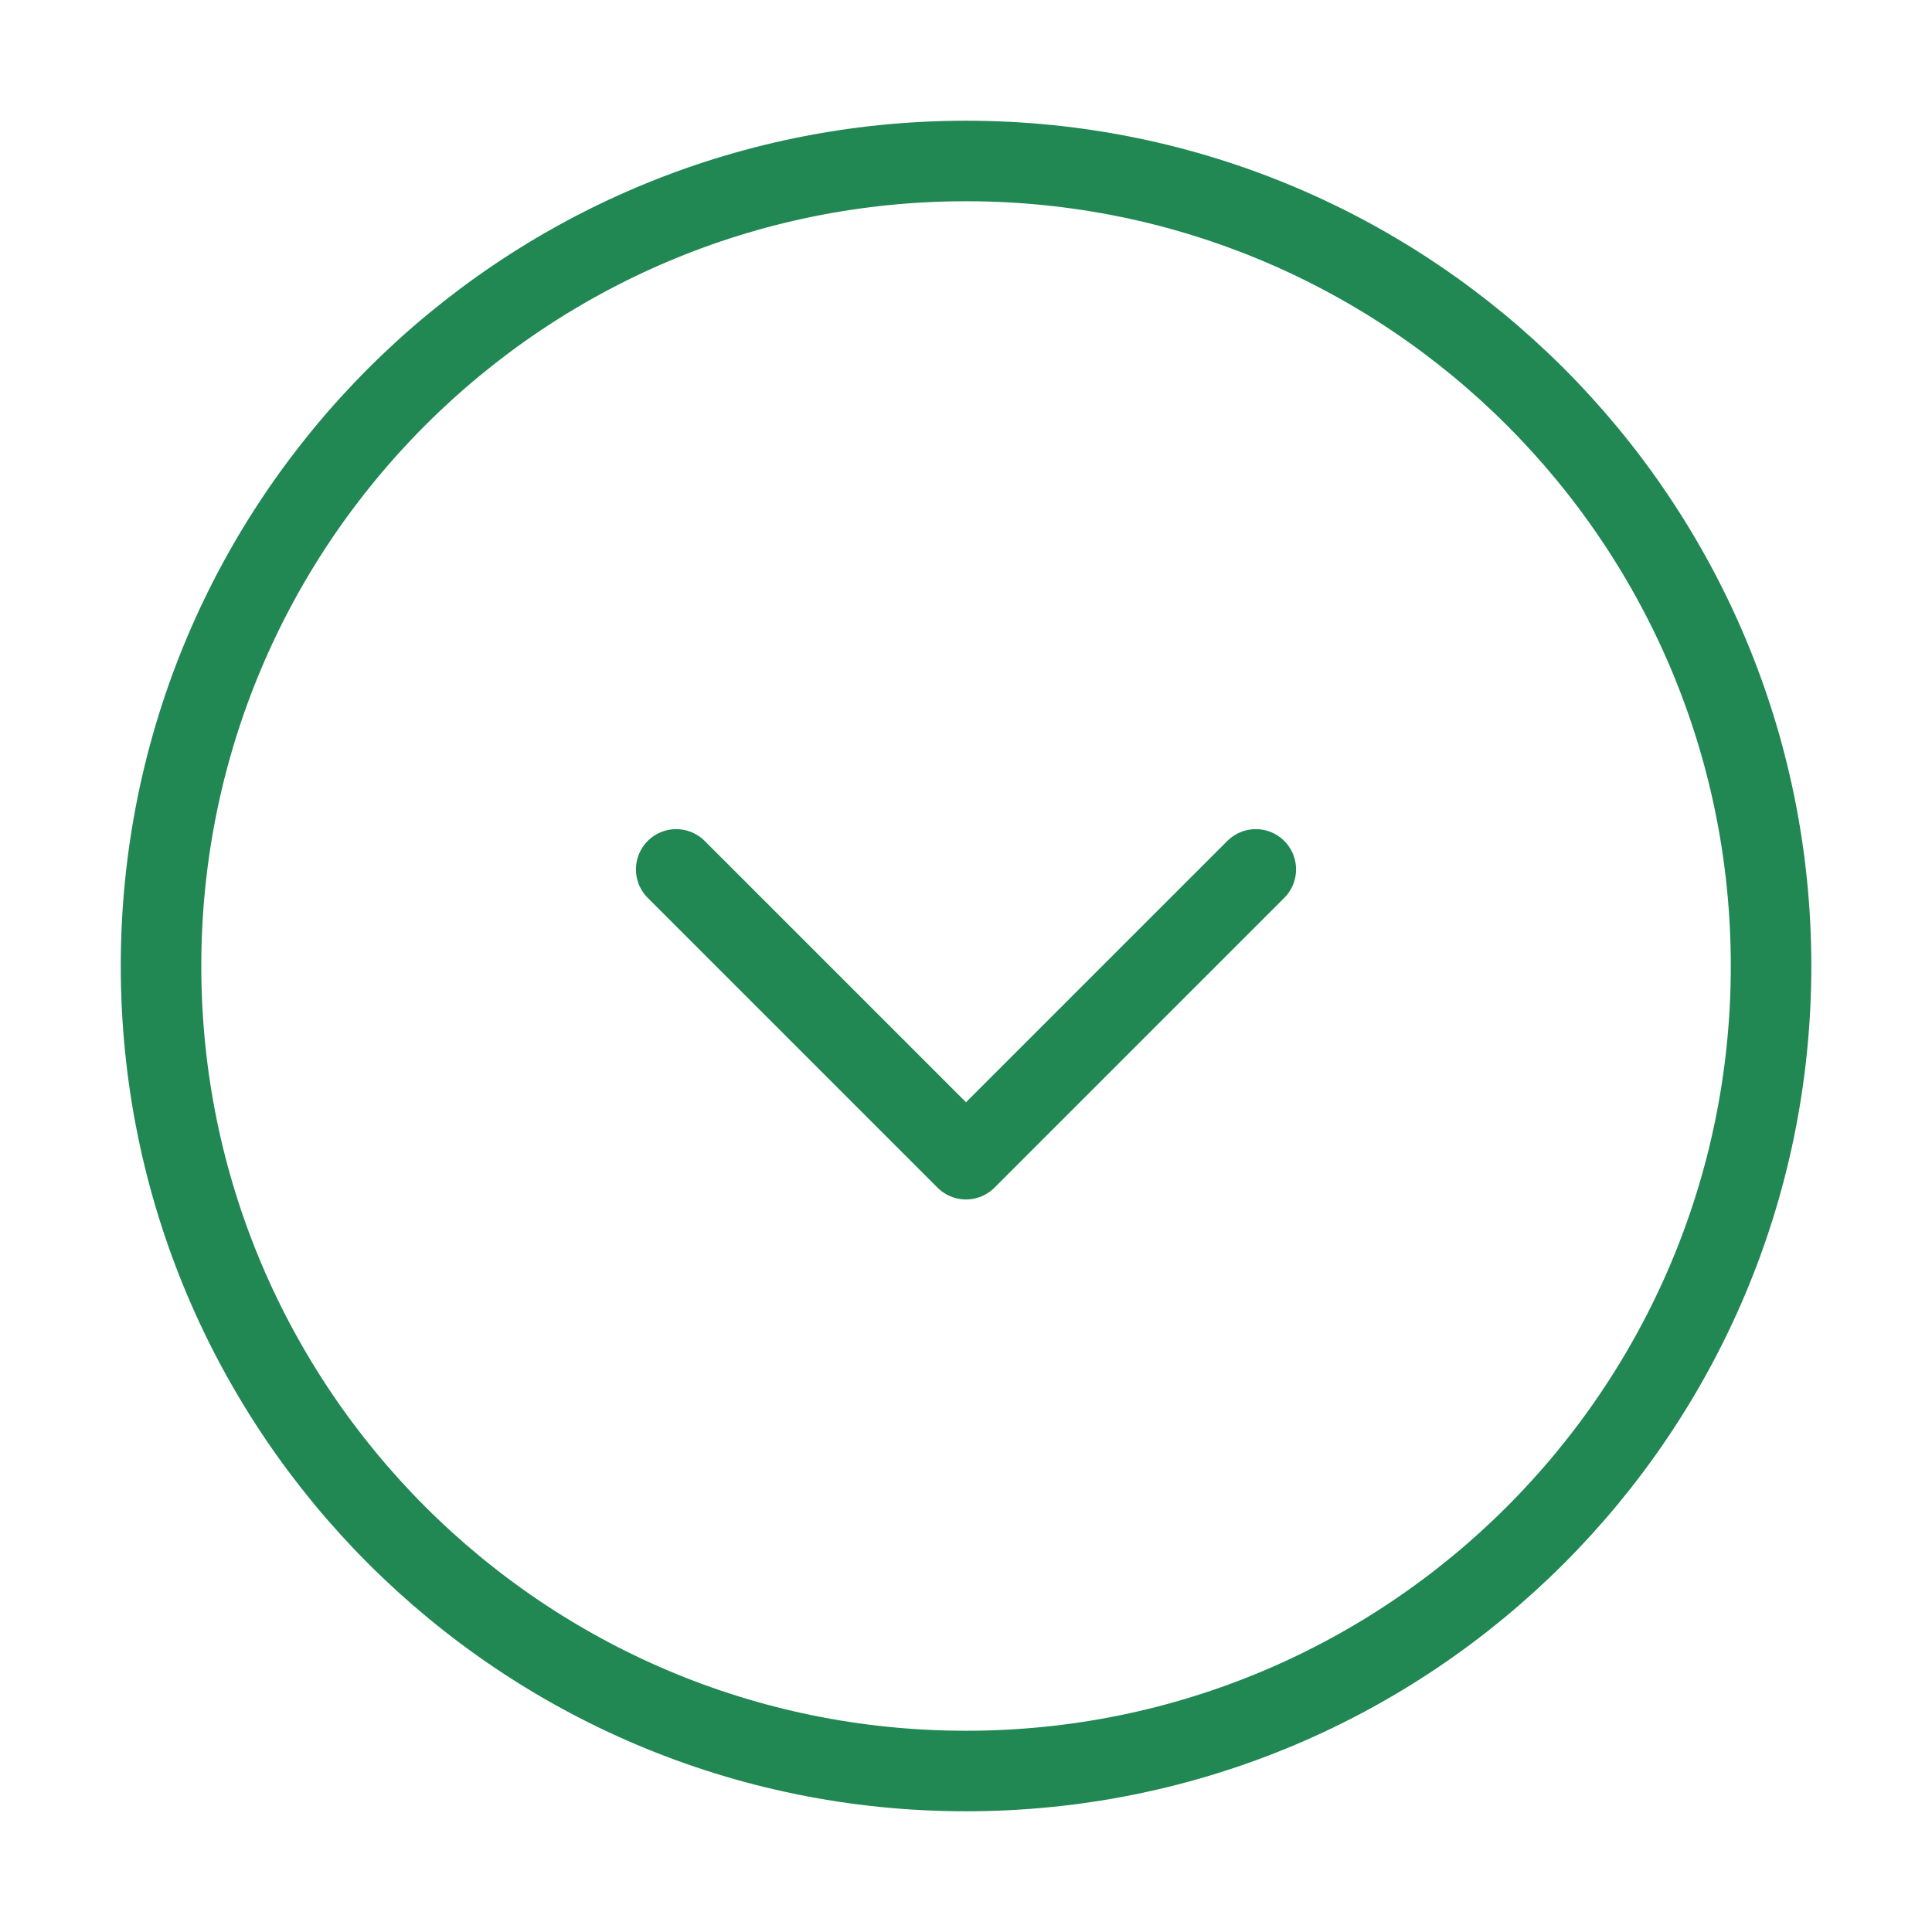
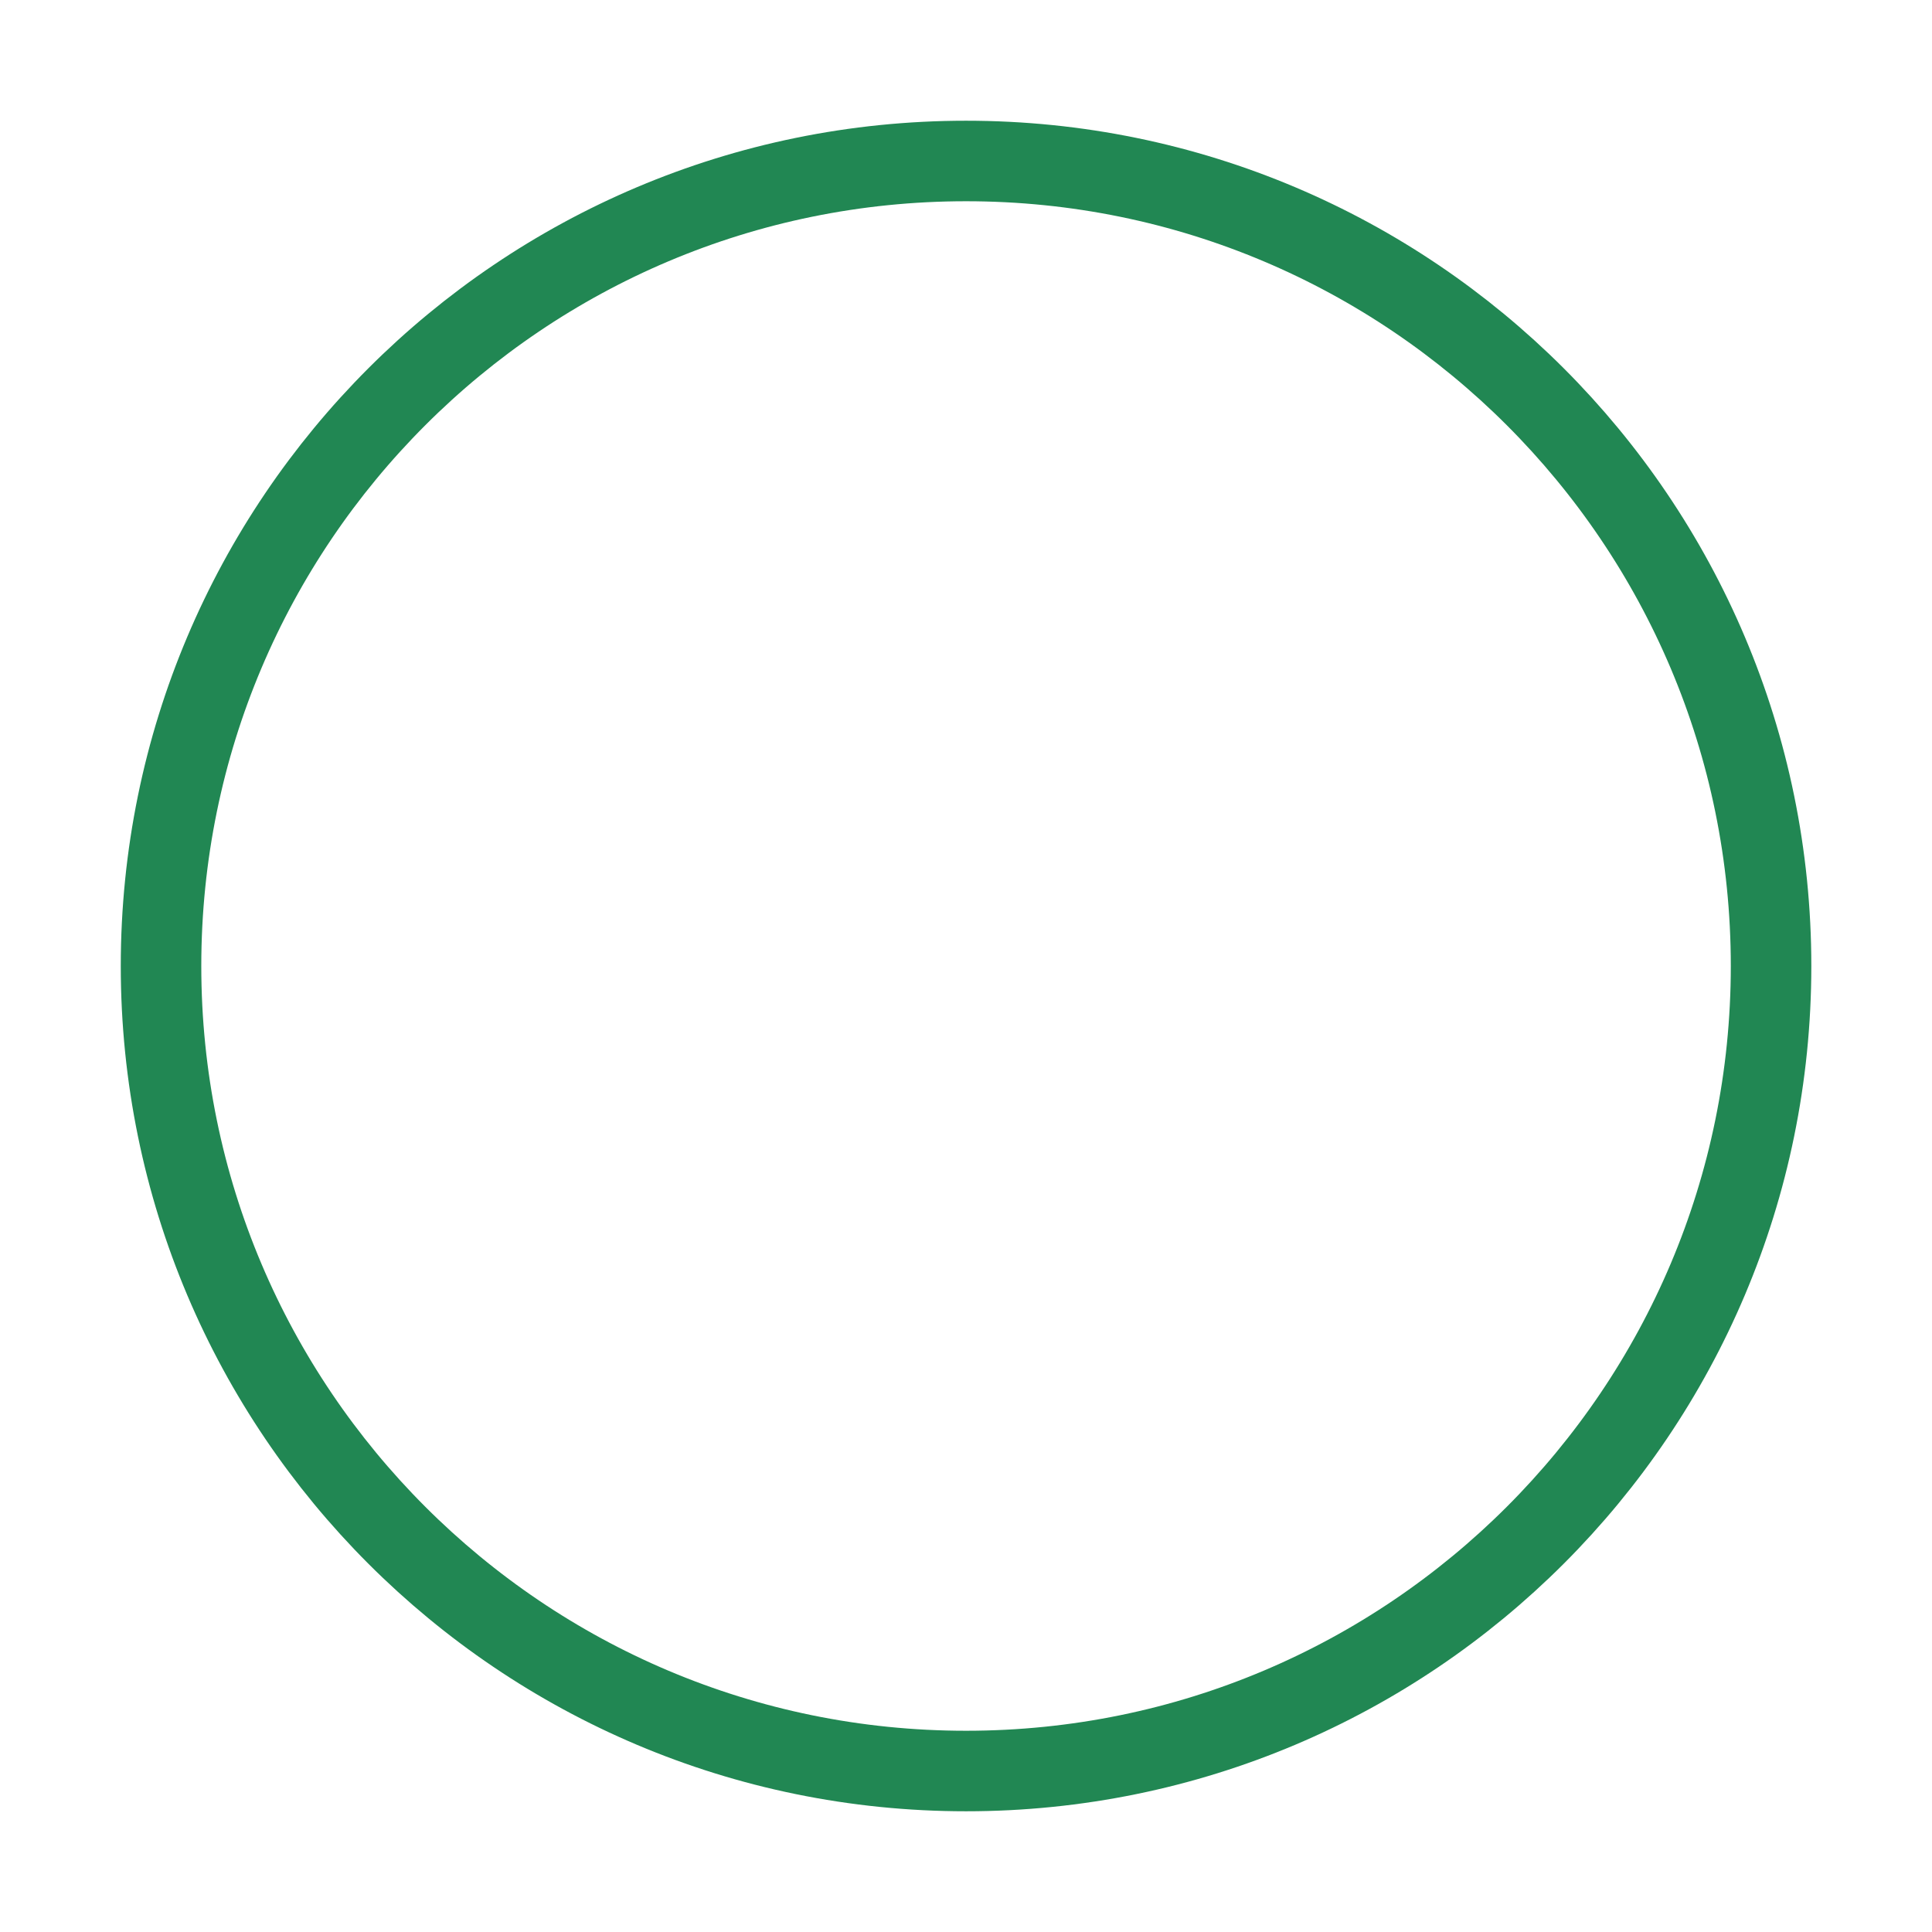
<svg xmlns="http://www.w3.org/2000/svg" fill="none" height="40" viewBox="0 0 40 40" width="40">
  <g stroke="#218753" stroke-linecap="round" stroke-linejoin="round" stroke-width="1.667">
-     <path d="m14 18 6 6 6-6" />
    <path d="m20.001 36.667c9.205 0 16.667-7.462 16.667-16.667s-7.462-16.667-16.667-16.667c-9.205 0-16.667 7.462-16.667 16.667s7.462 16.667 16.667 16.667z" />
  </g>
</svg>